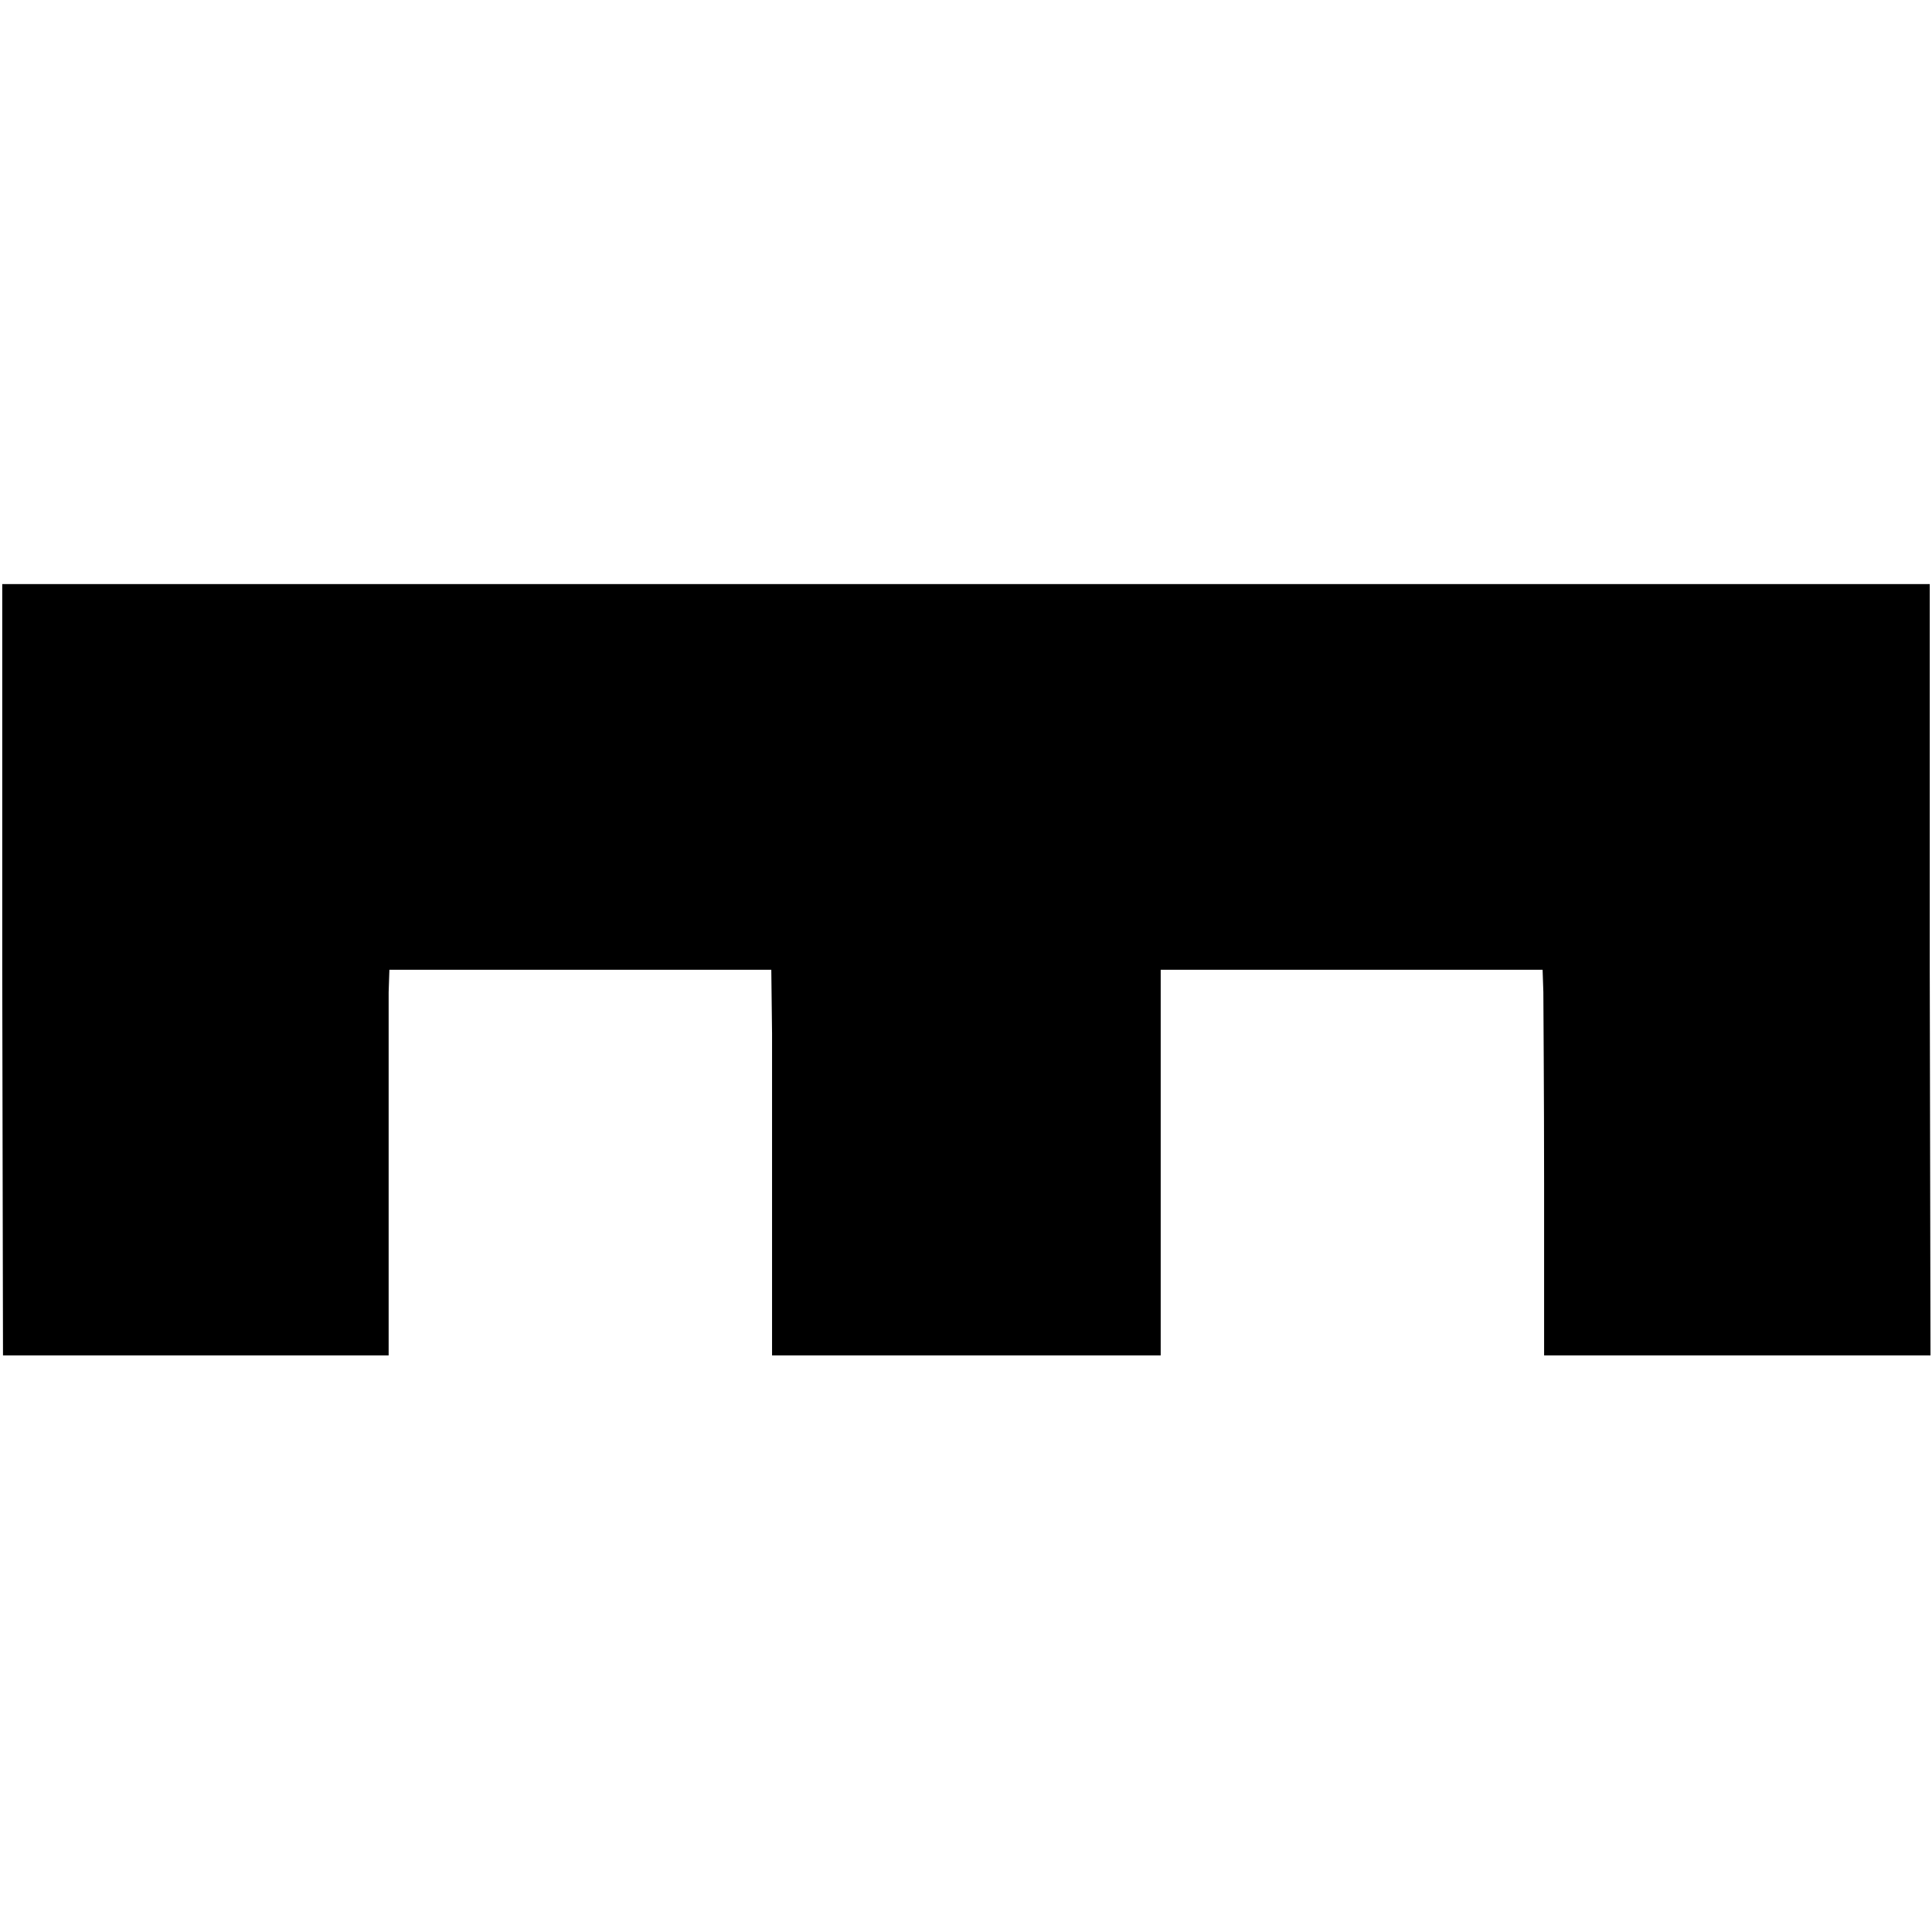
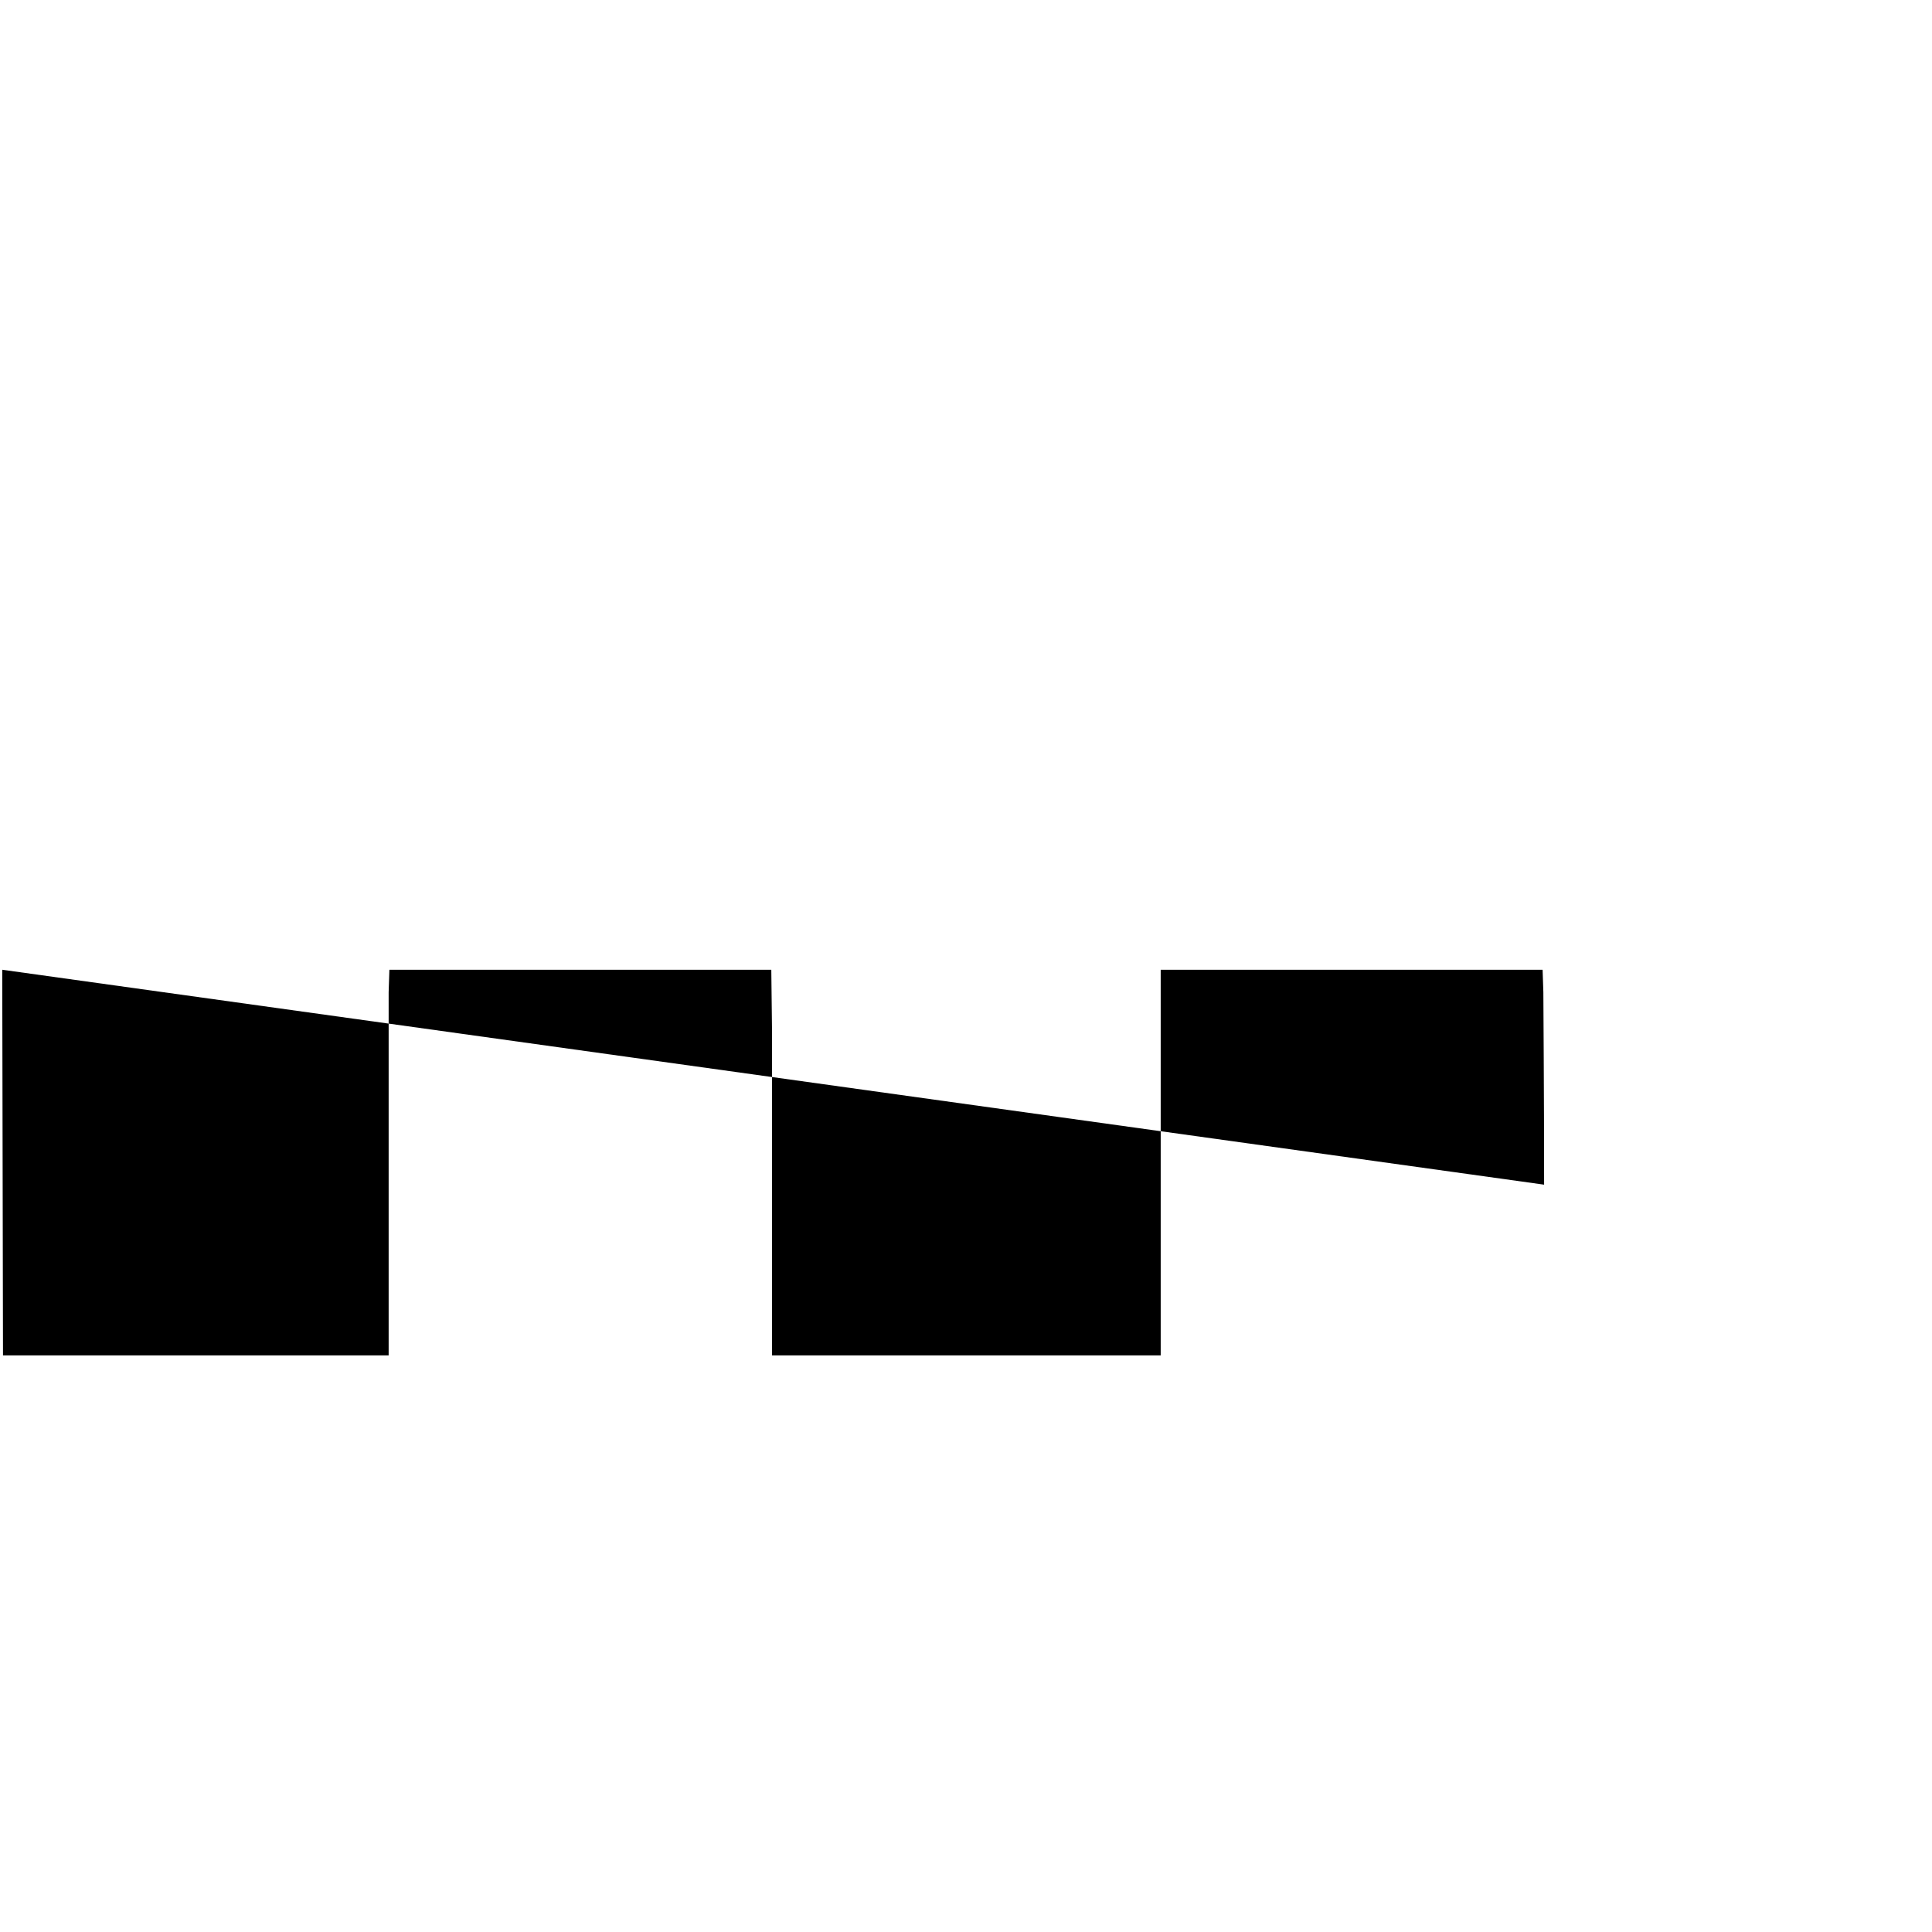
<svg xmlns="http://www.w3.org/2000/svg" version="1.0" width="258pt" height="258pt" viewBox="0 0 258 258" preserveAspectRatio="xMidYMid meet">
  <g transform="translate(0,258) scale(0.1,-0.1)" fill="#000000" stroke="none">
-     <path d="M3 1285 l1 -515 257 0 258 0 0 228 c0 125 0 241 0 257 l1 30 255 0 255 0 1 -85 c0 -47 0 -163 0 -257 l0 -173 259 0 260 0 0 258 0 257 255 0 255 0 1 -30 c0 -16 1 -132 1 -257 l0 -228 258 0 258 0 -1 515 0 515 -1287 0 -1287 0 0 -515z" />
+     <path d="M3 1285 l1 -515 257 0 258 0 0 228 c0 125 0 241 0 257 l1 30 255 0 255 0 1 -85 c0 -47 0 -163 0 -257 l0 -173 259 0 260 0 0 258 0 257 255 0 255 0 1 -30 c0 -16 1 -132 1 -257 z" />
  </g>
</svg>